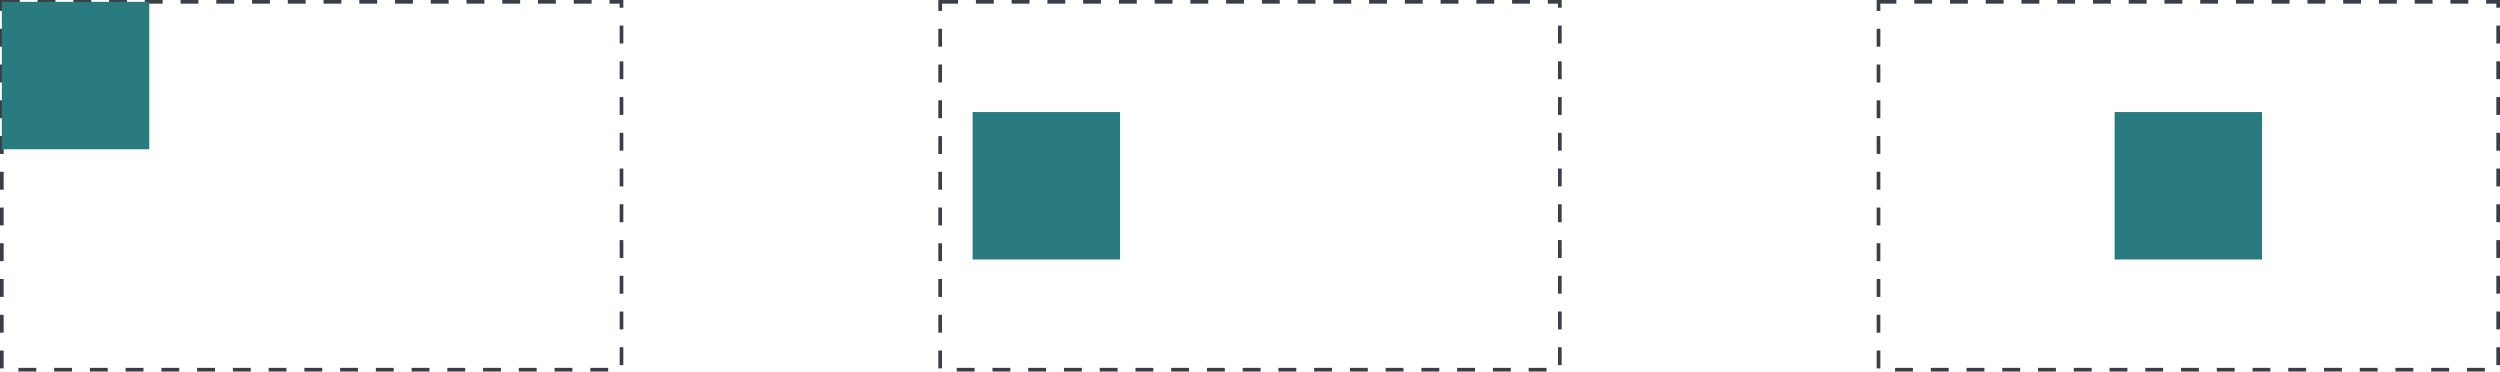
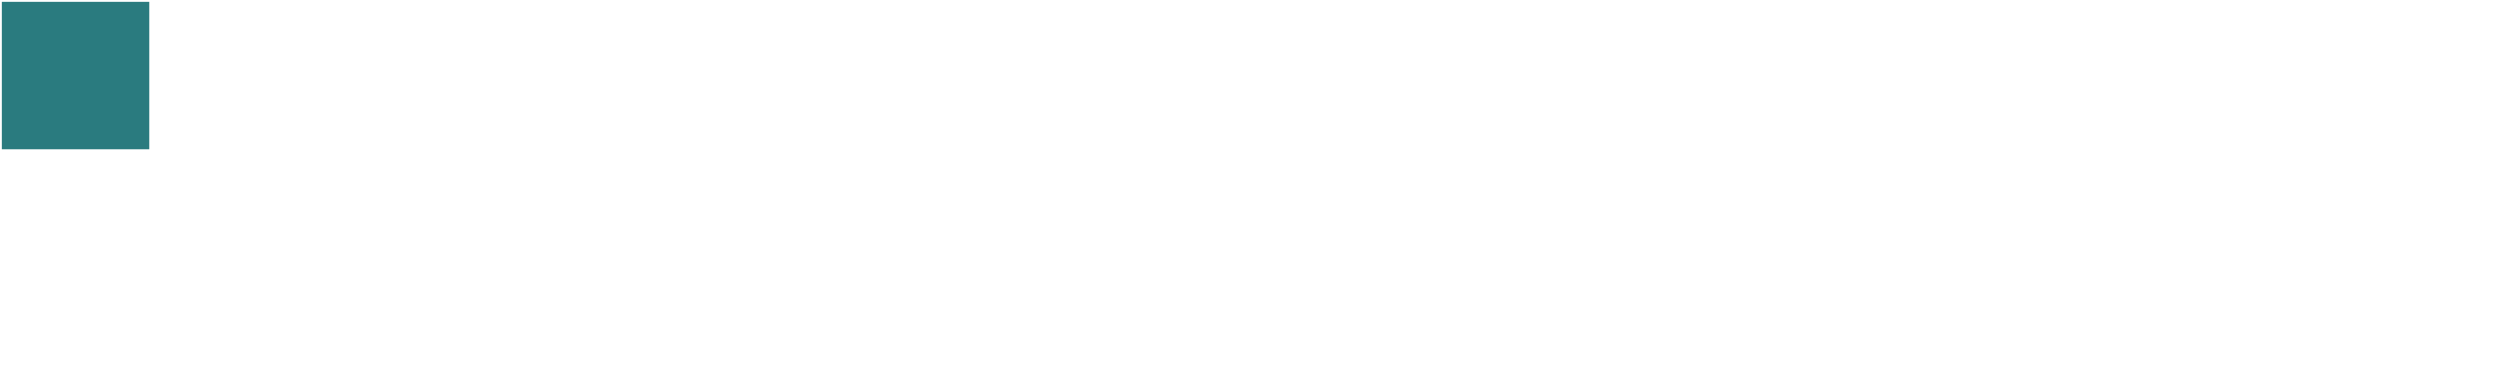
<svg xmlns="http://www.w3.org/2000/svg" viewBox="0 0 1376.158 204.519">
  <g id="Layer_2" data-name="Layer 2">
    <g id="Layer_3" data-name="Layer 3">
      <g>
        <g>
-           <rect x="1034.047" y="1.01" width="341.101" height="202.498" style="fill: none;stroke: #3a3f47;stroke-miterlimit: 10;stroke-width: 2.021px;stroke-dasharray: 9.838" />
-           <rect x="1164.017" y="61.679" width="81.162" height="81.162" style="fill: #2a7b7f" />
-         </g>
+           </g>
        <g>
-           <rect x="1.01" y="1.01" width="341.101" height="202.498" style="fill: none;stroke: #3a3f47;stroke-miterlimit: 10;stroke-width: 2.021px;stroke-dasharray: 9.838" />
          <rect x="1.01" y="1.01" width="81.162" height="81.162" style="fill: #2a7b7f" />
        </g>
        <g>
-           <rect x="517.529" y="1.01" width="341.101" height="202.498" style="fill: none;stroke: #3a3f47;stroke-miterlimit: 10;stroke-width: 2.021px;stroke-dasharray: 9.838" />
-           <rect x="535.389" y="61.679" width="81.162" height="81.162" style="fill: #2a7b7f" />
-         </g>
+           </g>
      </g>
    </g>
  </g>
</svg>